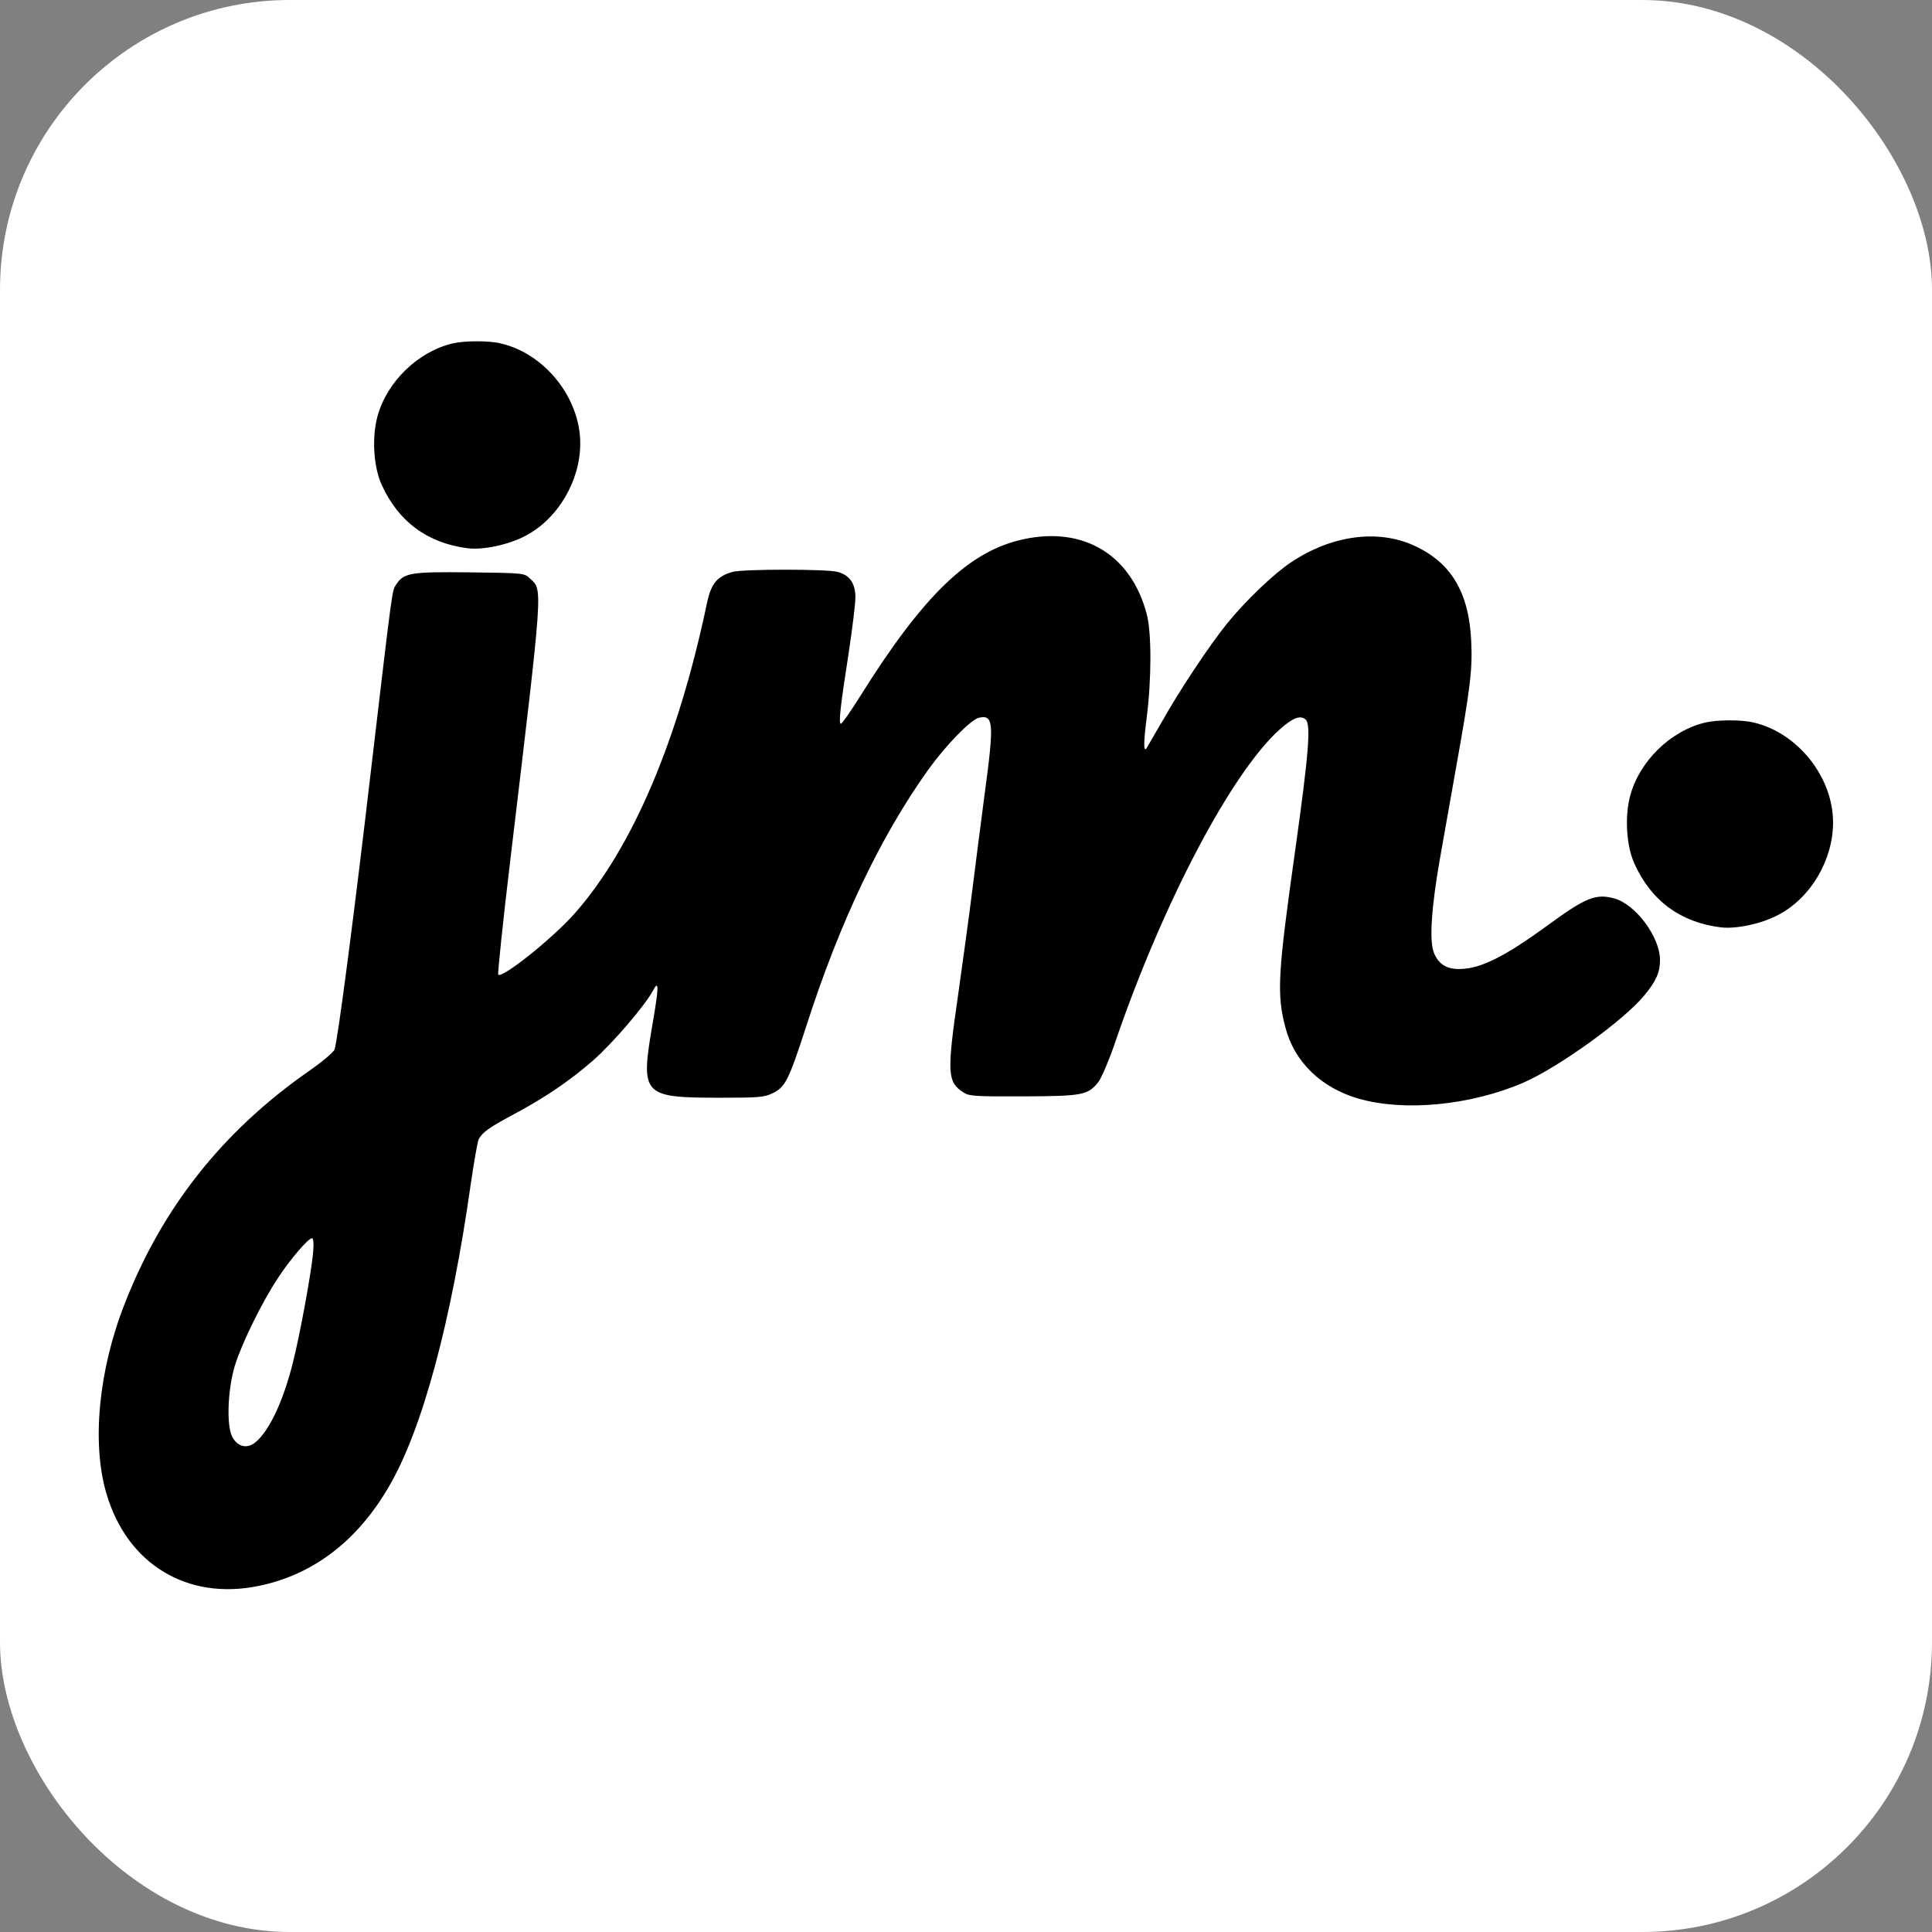
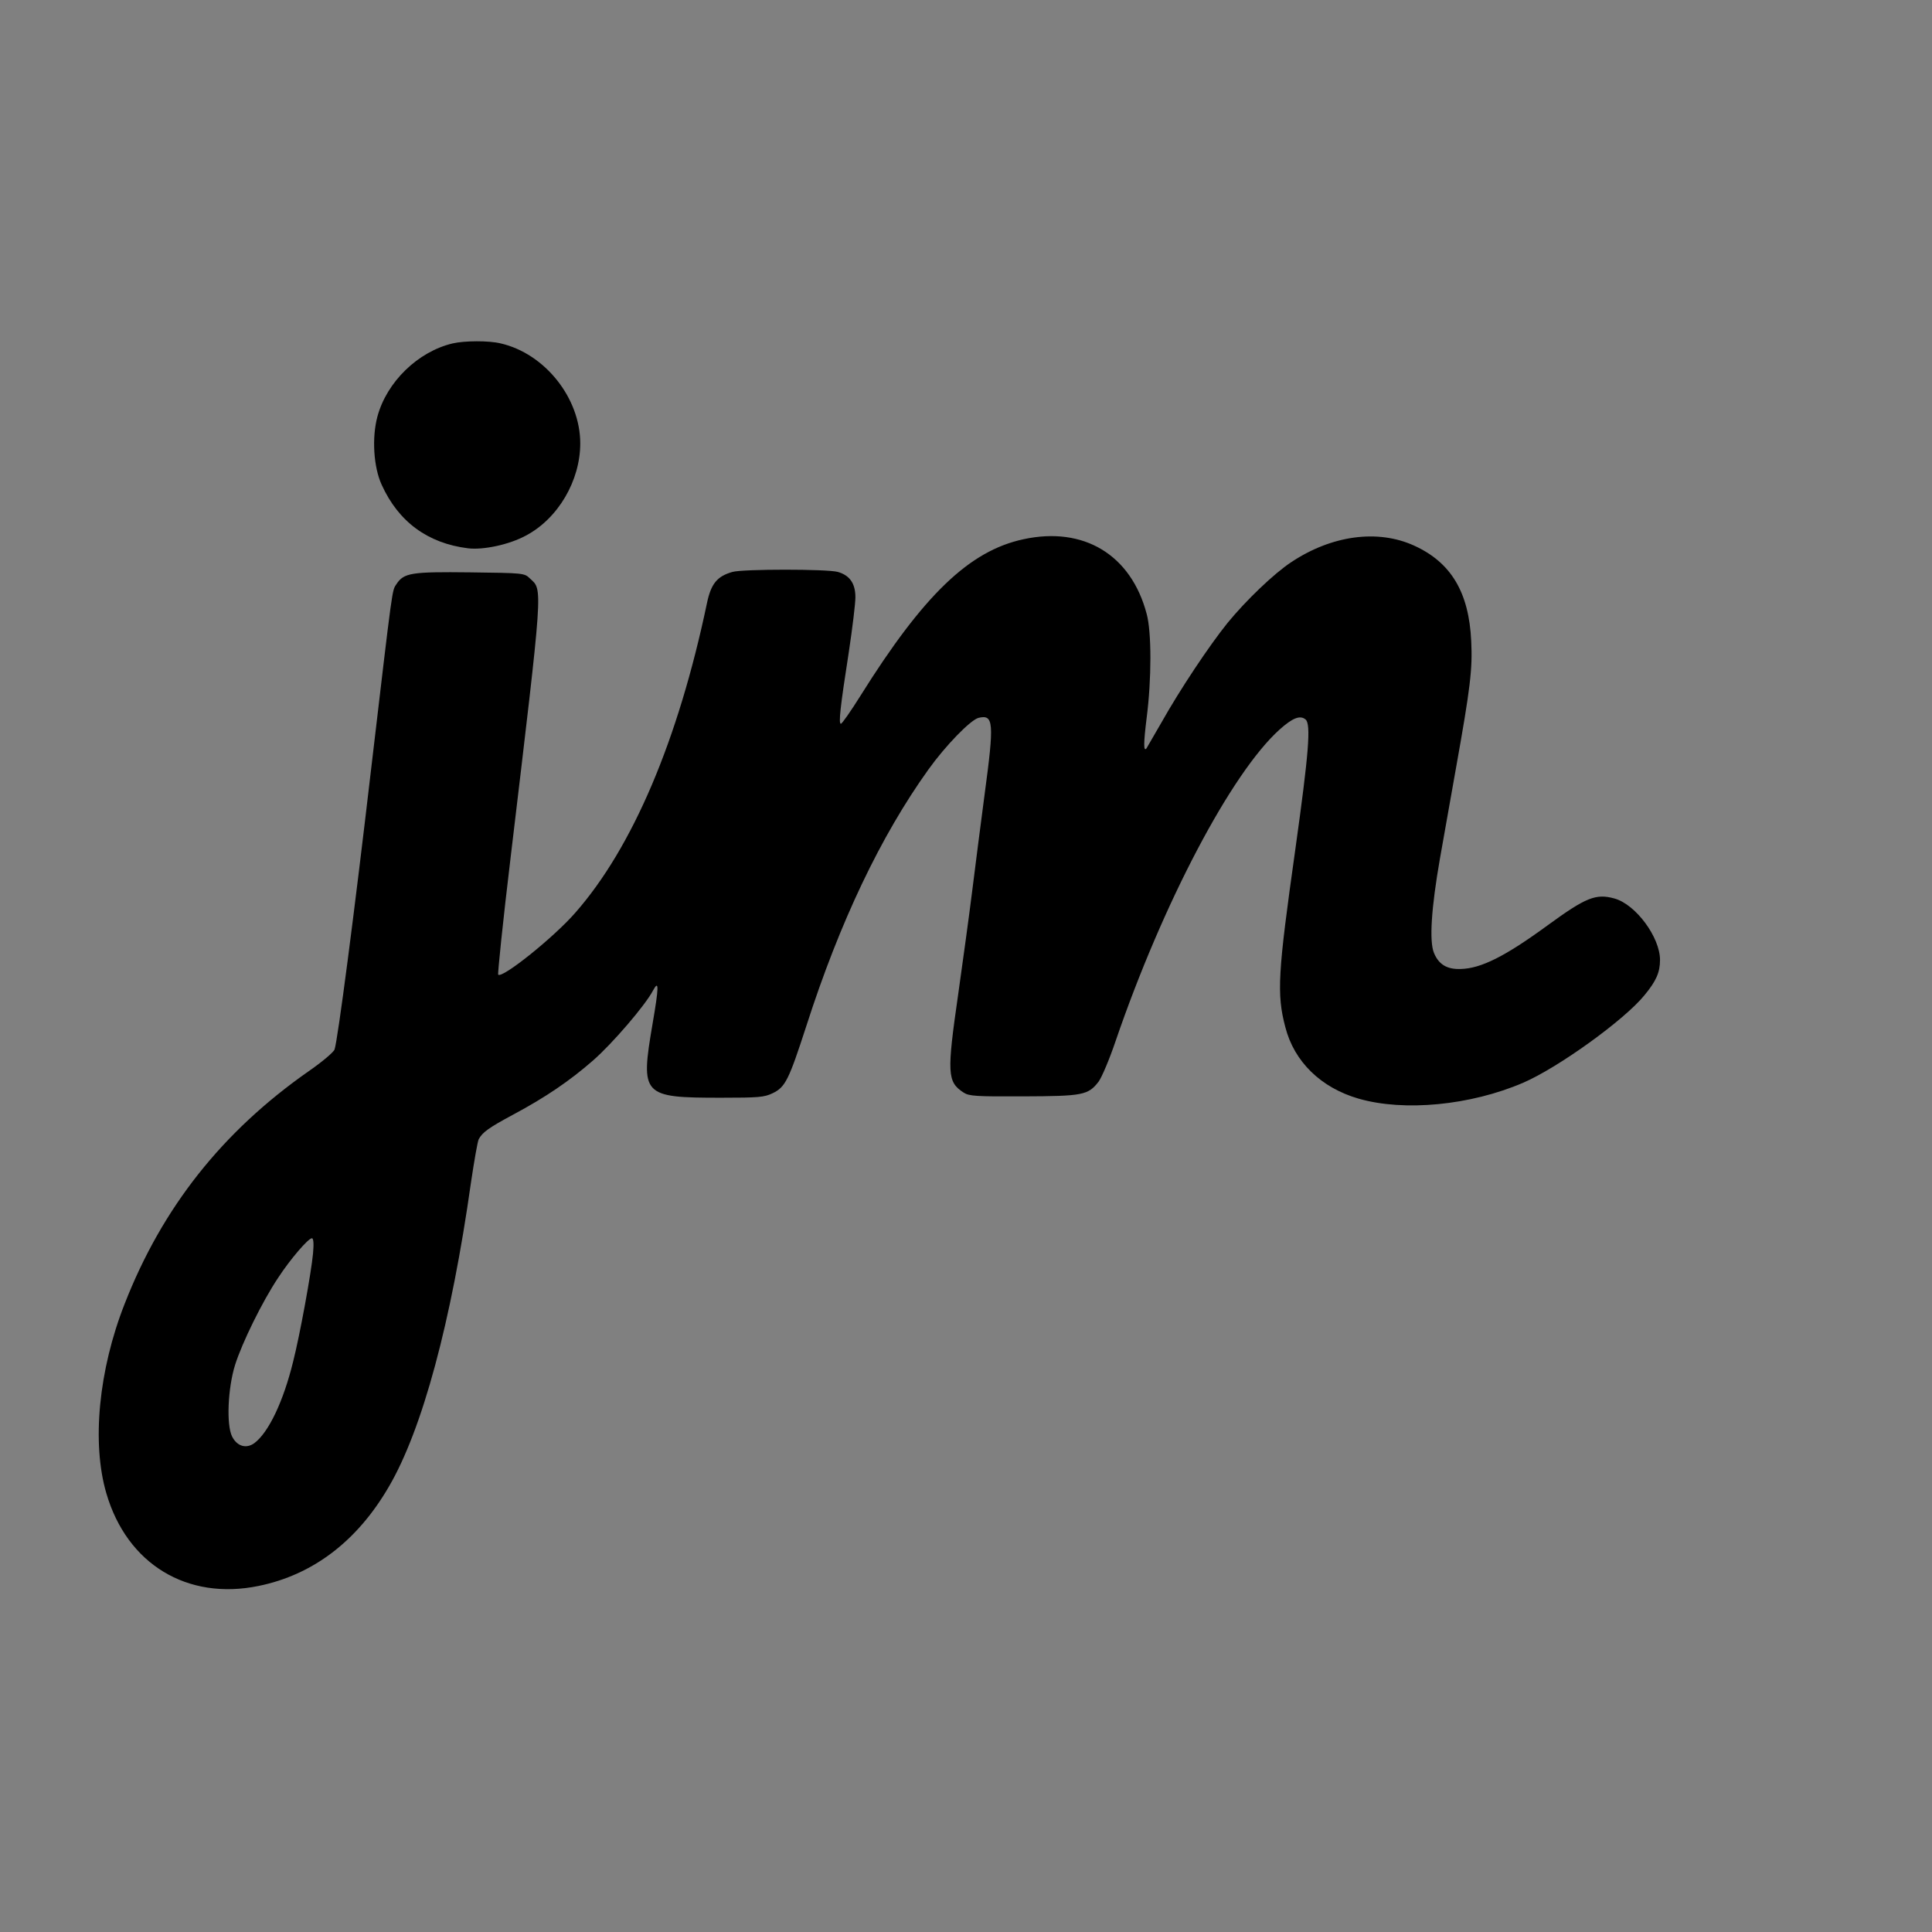
<svg xmlns="http://www.w3.org/2000/svg" version="1.1" width="1000" height="1000">
  <rect width="100%" height="100%" fill="#808080" stroke="none" />
  <style>
    #light-icon {
      display: inline;
    }
    #dark-icon {
      display: none;
    }

    @media (prefers-color-scheme: dark) {
      #light-icon {
        display: none;
      }
      #dark-icon {
        display: inline;
      }
    }
  </style>
  <g id="light-icon">
    <svg version="1.1" width="1000" height="1000">
      <g clip-path="url(#SvgjsClipPath1078)">
-         <rect width="1000" height="1000" fill="#ffffff" />
        <g transform="matrix(1.111,0,0,1.111,0,0)">
          <svg version="1.1" width="900" height="900">
            <svg width="900" height="900" viewBox="0 0 900 900" fill="none">
              <path d="M476.765 251.234C451.634 256.62 430.304 277.105 400.844 324.2C396.409 331.274 392.291 337.188 391.763 337.188C390.601 337.188 391.447 329.479 395.459 303.714C397.149 292.522 398.521 281.118 398.521 278.267C398.521 271.825 395.881 268.024 390.285 266.44C385.216 265.067 346.358 265.067 341.289 266.44C334.11 268.446 331.259 271.931 329.358 281.012C315.947 344.896 294.723 394.841 268.008 425.252C258.083 436.656 234.007 455.98 232.107 454.079C231.79 453.762 234.324 429.053 237.914 399.276C253.225 270.875 252.908 275.099 246.889 269.502C244.25 266.968 244.038 266.968 219.013 266.651C191.559 266.334 188.18 266.863 184.695 272.142C182.583 275.31 183.111 271.72 172.974 357.672C165.055 425.674 157.347 484.7 155.868 488.925C155.446 490.192 149.955 494.837 143.514 499.272C103.6 527.255 75.618 562.523 58.089 607.4C45.946 638.233 42.673 672.233 49.536 695.675C59.145 728.726 87.233 745.726 120.495 738.863C145.837 733.688 166.427 717.956 181.105 692.719C196.733 666.109 210.249 615.953 219.436 550.802C220.913 540.876 222.497 531.795 223.025 530.739C224.821 527.465 227.777 525.354 239.181 519.229C254.175 511.204 265.369 503.602 276.244 494.098C285.326 486.179 300.636 468.334 304.226 461.47C307.077 456.19 306.972 459.781 304.016 476.992C298.314 510.466 299.158 511.416 335.904 511.416C353.433 511.416 356.073 511.204 359.979 509.304C365.893 506.453 367.477 503.18 375.608 478.154C391.235 429.475 410.347 389.456 432.522 358.517C440.547 347.324 452.057 335.497 455.858 334.442C462.932 332.753 463.249 336.448 458.709 370.132C457.02 383.014 454.379 403.394 452.902 415.326C451.423 427.258 448.467 448.588 446.46 462.843C441.075 500.117 441.286 504.024 448.889 508.987C451.423 510.676 454.591 510.888 476.66 510.782C504.325 510.676 506.965 510.254 511.822 503.918C513.3 501.912 516.891 493.465 519.742 485.017C541.81 420.606 573.7 360.101 596.086 339.932C602.21 334.442 605.694 333.069 608.229 335.181C610.868 337.293 609.707 351.126 603.477 395.685C595.346 453.339 594.712 463.054 598.83 478.576C602.949 494.627 615.409 506.769 632.937 511.838C654.161 517.962 684.994 515.006 709.598 504.447C725.965 497.371 756.798 475.197 766.196 463.582C771.581 457.035 773.376 453.022 773.376 447.215C773.376 436.656 762.078 421.345 752.151 418.6C743.493 416.171 738.741 418.177 721.213 430.954C701.15 445.631 689.957 451.228 680.454 451.439C674.119 451.65 670.317 449.327 668.1 444.047C665.777 438.662 666.833 422.928 670.845 400.015C672.64 390.09 675.914 371.4 678.237 358.306C685.1 319.975 686.051 311.634 685.417 298.646C684.361 275.943 676.019 262.005 658.808 254.191C641.912 246.483 620.478 249.334 601.576 261.899C593.551 267.179 580.457 279.744 571.904 290.198C563.457 300.652 549.73 321.242 541.071 336.659C537.375 342.995 534.208 348.485 534.102 348.697C532.73 350.281 532.73 346.374 534.208 334.442C536.531 316.491 536.531 294.316 534.208 285.975C526.922 258.415 504.853 245.11 476.765 251.234ZM145.837 583.958C144.993 593.039 139.713 621.972 136.545 634.431C132.005 652.91 125.141 667.376 118.488 672.339C114.687 675.084 110.463 673.817 108.14 669.277C105.395 663.786 106.134 646.786 109.513 635.91C112.786 625.562 122.184 606.343 129.681 595.151C135.278 586.598 143.619 576.883 145.309 576.883C146.048 576.883 146.26 579.312 145.837 583.958Z" fill="black" />
              <path d="M210.882 159.99C194.726 163.792 180.154 177.941 175.826 194.097C173.185 203.917 174.03 217.644 177.832 225.88C185.646 243.092 199.267 253.124 218.063 255.446C225.243 256.291 237.175 253.757 244.989 249.533C259.983 241.613 270.331 223.98 270.331 206.557C270.331 185.438 253.859 164.742 233.268 159.99C227.671 158.618 216.373 158.723 210.882 159.99Z" fill="black" />
-               <path d="M794.547 336.594C778.391 340.395 763.819 354.544 759.491 370.7C756.85 380.52 757.695 394.248 761.497 402.484C769.311 419.695 782.932 429.727 801.728 432.05C808.908 432.895 820.84 430.361 828.654 426.136C843.649 418.217 854 400.583 854 383.161C854 362.042 837.524 341.346 816.933 336.594C811.336 335.221 800.038 335.327 794.547 336.594Z" fill="black" />
            </svg>
          </svg>
        </g>
      </g>
      <defs>
        <clipPath id="SvgjsClipPath1078">
          <rect width="1000" height="1000" x="0" y="0" rx="150" ry="150" />
        </clipPath>
      </defs>
    </svg>
  </g>
  <g id="dark-icon">
    <svg version="1.1" width="1000" height="1000">
      <g>
        <g transform="matrix(1.111,0,0,1.111,0,0)" style="filter: invert(100%)">
          <svg version="1.1" width="900" height="900">
            <svg width="900" height="900" viewBox="0 0 900 900" fill="none">
-               <path d="M476.765 251.234C451.634 256.62 430.304 277.105 400.844 324.2C396.409 331.274 392.291 337.188 391.763 337.188C390.601 337.188 391.447 329.479 395.459 303.714C397.149 292.522 398.521 281.118 398.521 278.267C398.521 271.825 395.881 268.024 390.285 266.44C385.216 265.067 346.358 265.067 341.289 266.44C334.11 268.446 331.259 271.931 329.358 281.012C315.947 344.896 294.723 394.841 268.008 425.252C258.083 436.656 234.007 455.98 232.107 454.079C231.79 453.762 234.324 429.053 237.914 399.276C253.225 270.875 252.908 275.099 246.889 269.502C244.25 266.968 244.038 266.968 219.013 266.651C191.559 266.334 188.18 266.863 184.695 272.142C182.583 275.31 183.111 271.72 172.974 357.672C165.055 425.674 157.347 484.7 155.868 488.925C155.446 490.192 149.955 494.837 143.514 499.272C103.6 527.255 75.618 562.523 58.089 607.4C45.946 638.233 42.673 672.233 49.536 695.675C59.145 728.726 87.233 745.726 120.495 738.863C145.837 733.688 166.427 717.956 181.105 692.719C196.733 666.109 210.249 615.953 219.436 550.802C220.913 540.876 222.497 531.795 223.025 530.739C224.821 527.465 227.777 525.354 239.181 519.229C254.175 511.204 265.369 503.602 276.244 494.098C285.326 486.179 300.636 468.334 304.226 461.47C307.077 456.19 306.972 459.781 304.016 476.992C298.314 510.466 299.158 511.416 335.904 511.416C353.433 511.416 356.073 511.204 359.979 509.304C365.893 506.453 367.477 503.18 375.608 478.154C391.235 429.475 410.347 389.456 432.522 358.517C440.547 347.324 452.057 335.497 455.858 334.442C462.932 332.753 463.249 336.448 458.709 370.132C457.02 383.014 454.379 403.394 452.902 415.326C451.423 427.258 448.467 448.588 446.46 462.843C441.075 500.117 441.286 504.024 448.889 508.987C451.423 510.676 454.591 510.888 476.66 510.782C504.325 510.676 506.965 510.254 511.822 503.918C513.3 501.912 516.891 493.465 519.742 485.017C541.81 420.606 573.7 360.101 596.086 339.932C602.21 334.442 605.694 333.069 608.229 335.181C610.868 337.293 609.707 351.126 603.477 395.685C595.346 453.339 594.712 463.054 598.83 478.576C602.949 494.627 615.409 506.769 632.937 511.838C654.161 517.962 684.994 515.006 709.598 504.447C725.965 497.371 756.798 475.197 766.196 463.582C771.581 457.035 773.376 453.022 773.376 447.215C773.376 436.656 762.078 421.345 752.151 418.6C743.493 416.171 738.741 418.177 721.213 430.954C701.15 445.631 689.957 451.228 680.454 451.439C674.119 451.65 670.317 449.327 668.1 444.047C665.777 438.662 666.833 422.928 670.845 400.015C672.64 390.09 675.914 371.4 678.237 358.306C685.1 319.975 686.051 311.634 685.417 298.646C684.361 275.943 676.019 262.005 658.808 254.191C641.912 246.483 620.478 249.334 601.576 261.899C593.551 267.179 580.457 279.744 571.904 290.198C563.457 300.652 549.73 321.242 541.071 336.659C537.375 342.995 534.208 348.485 534.102 348.697C532.73 350.281 532.73 346.374 534.208 334.442C536.531 316.491 536.531 294.316 534.208 285.975C526.922 258.415 504.853 245.11 476.765 251.234ZM145.837 583.958C144.993 593.039 139.713 621.972 136.545 634.431C132.005 652.91 125.141 667.376 118.488 672.339C114.687 675.084 110.463 673.817 108.14 669.277C105.395 663.786 106.134 646.786 109.513 635.91C112.786 625.562 122.184 606.343 129.681 595.151C135.278 586.598 143.619 576.883 145.309 576.883C146.048 576.883 146.26 579.312 145.837 583.958Z" fill="black" />
-               <path d="M210.882 159.99C194.726 163.792 180.154 177.941 175.826 194.097C173.185 203.917 174.03 217.644 177.832 225.88C185.646 243.092 199.267 253.124 218.063 255.446C225.243 256.291 237.175 253.757 244.989 249.533C259.983 241.613 270.331 223.98 270.331 206.557C270.331 185.438 253.859 164.742 233.268 159.99C227.671 158.618 216.373 158.723 210.882 159.99Z" fill="black" />
-               <path d="M794.547 336.594C778.391 340.395 763.819 354.544 759.491 370.7C756.85 380.52 757.695 394.248 761.497 402.484C769.311 419.695 782.932 429.727 801.728 432.05C808.908 432.895 820.84 430.361 828.654 426.136C843.649 418.217 854 400.583 854 383.161C854 362.042 837.524 341.346 816.933 336.594C811.336 335.221 800.038 335.327 794.547 336.594Z" fill="black" />
-             </svg>
+               </svg>
          </svg>
        </g>
      </g>
    </svg>
  </g>
</svg>